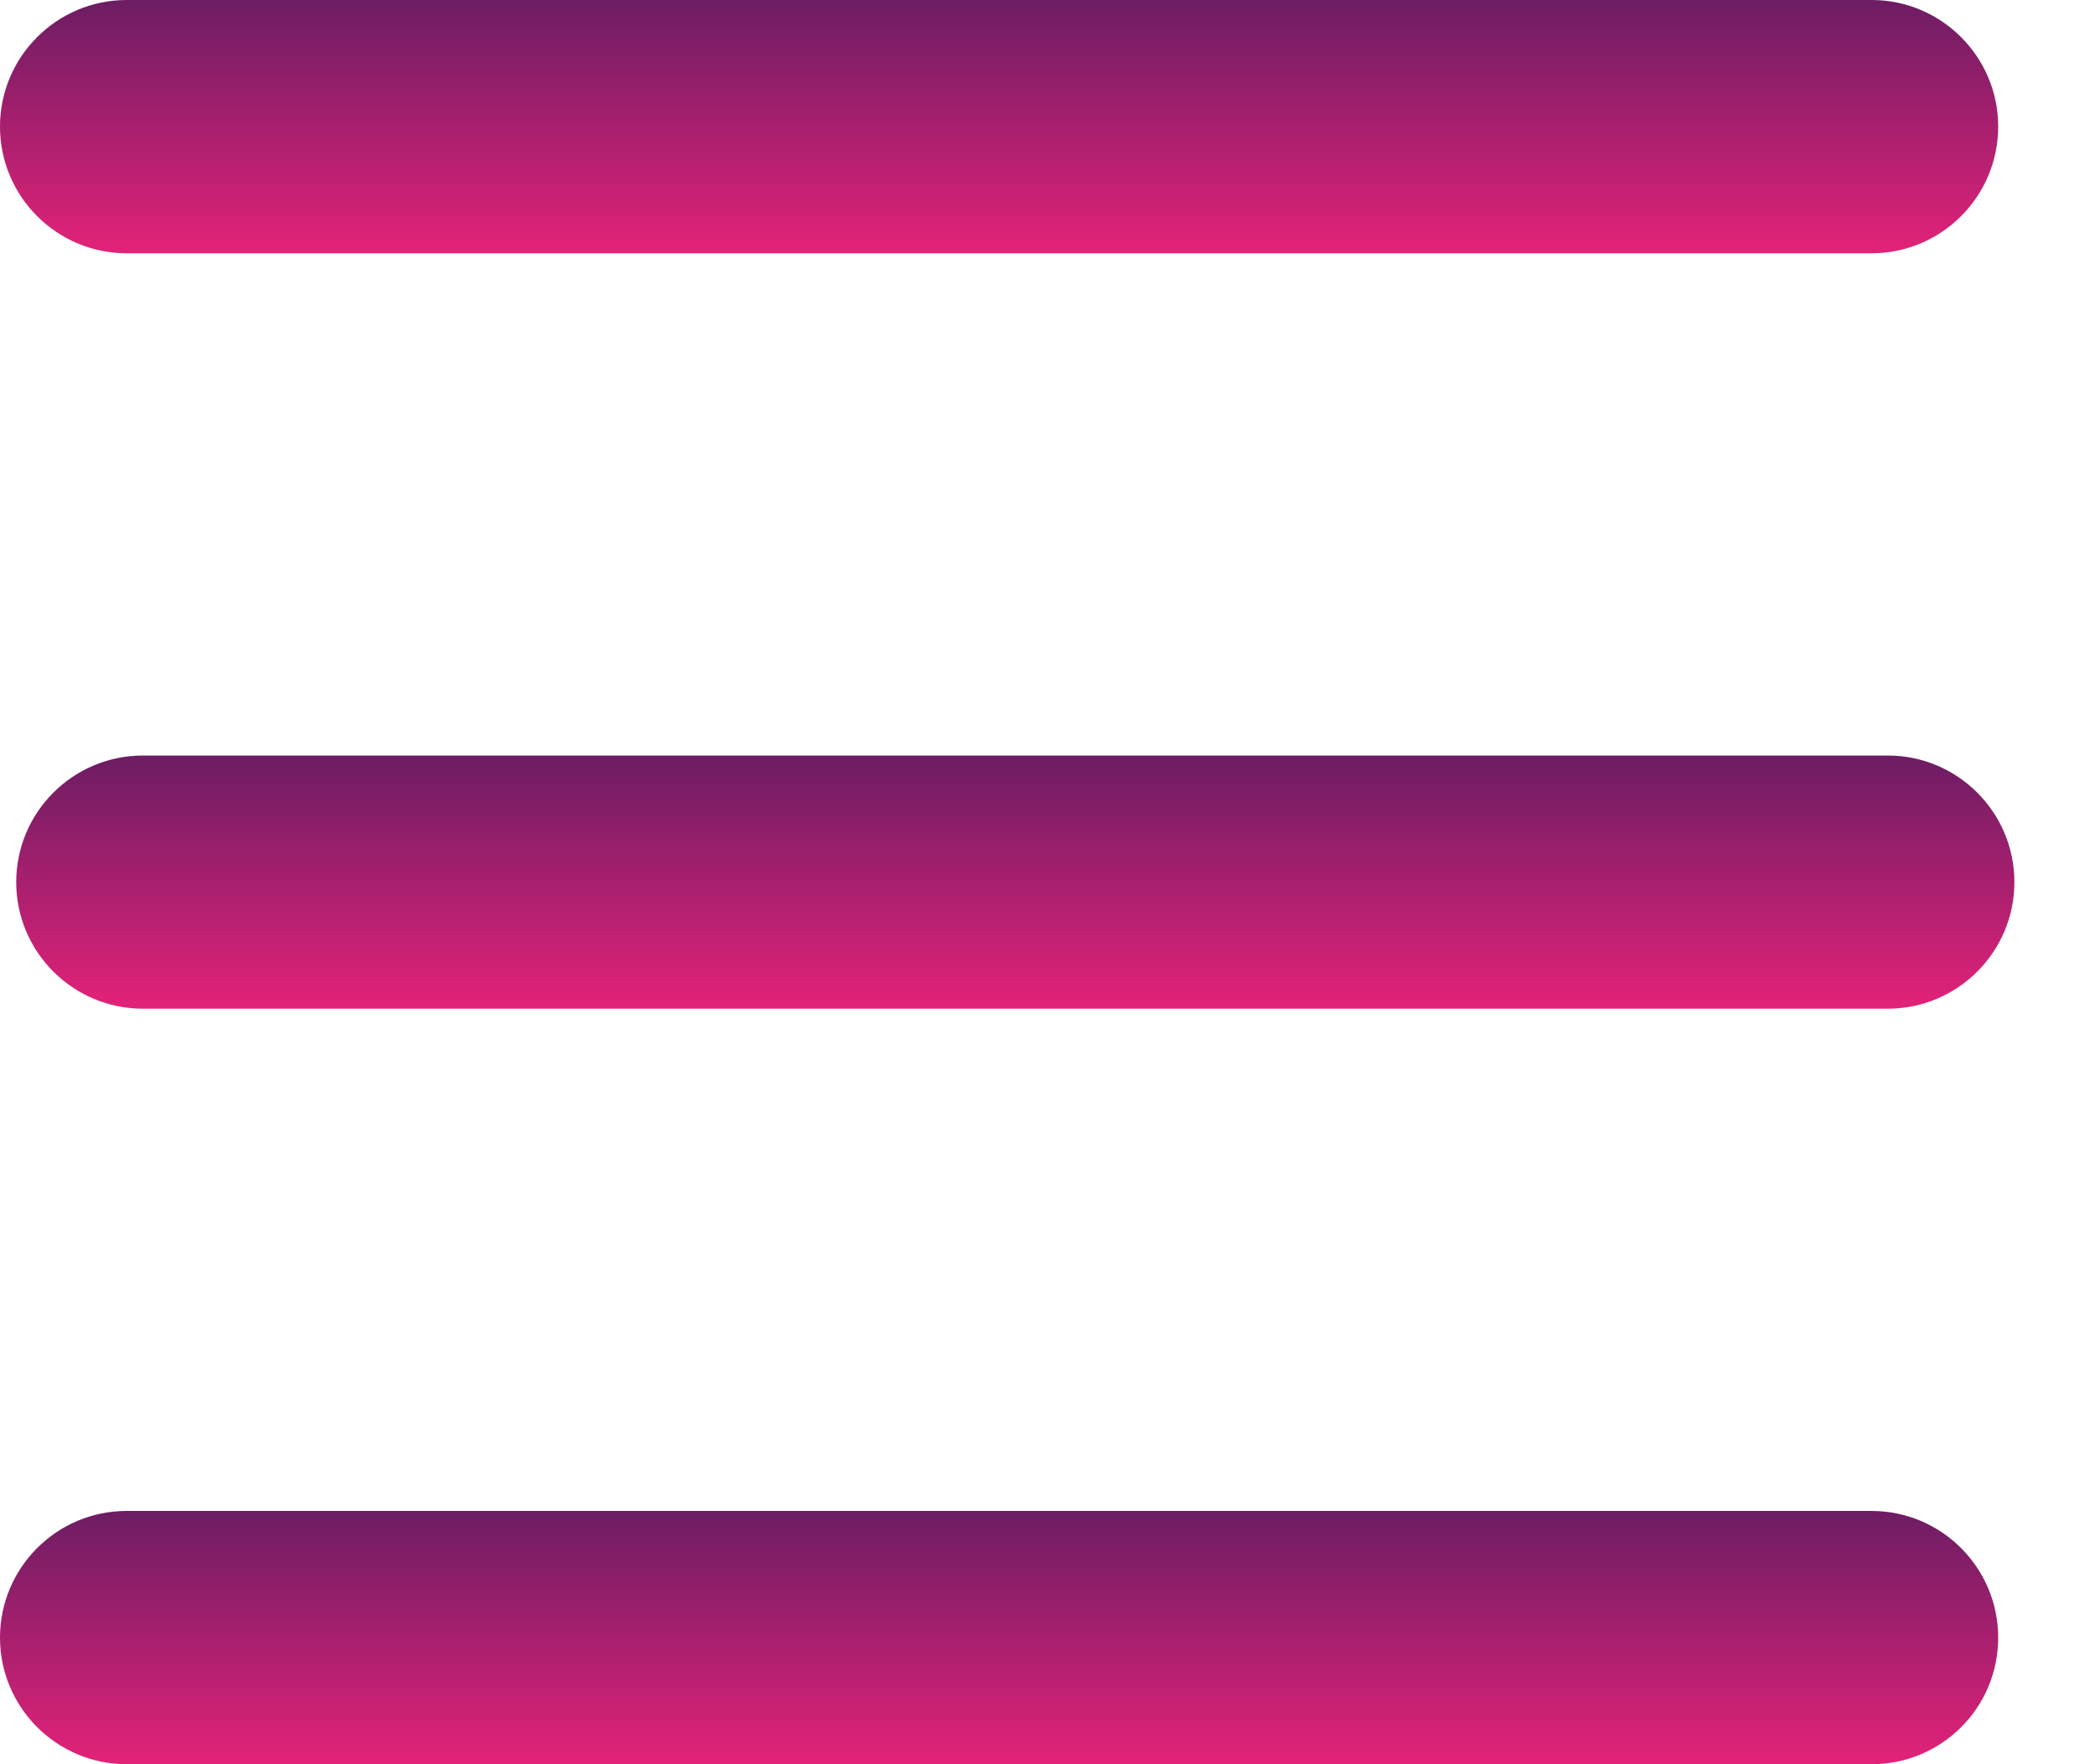
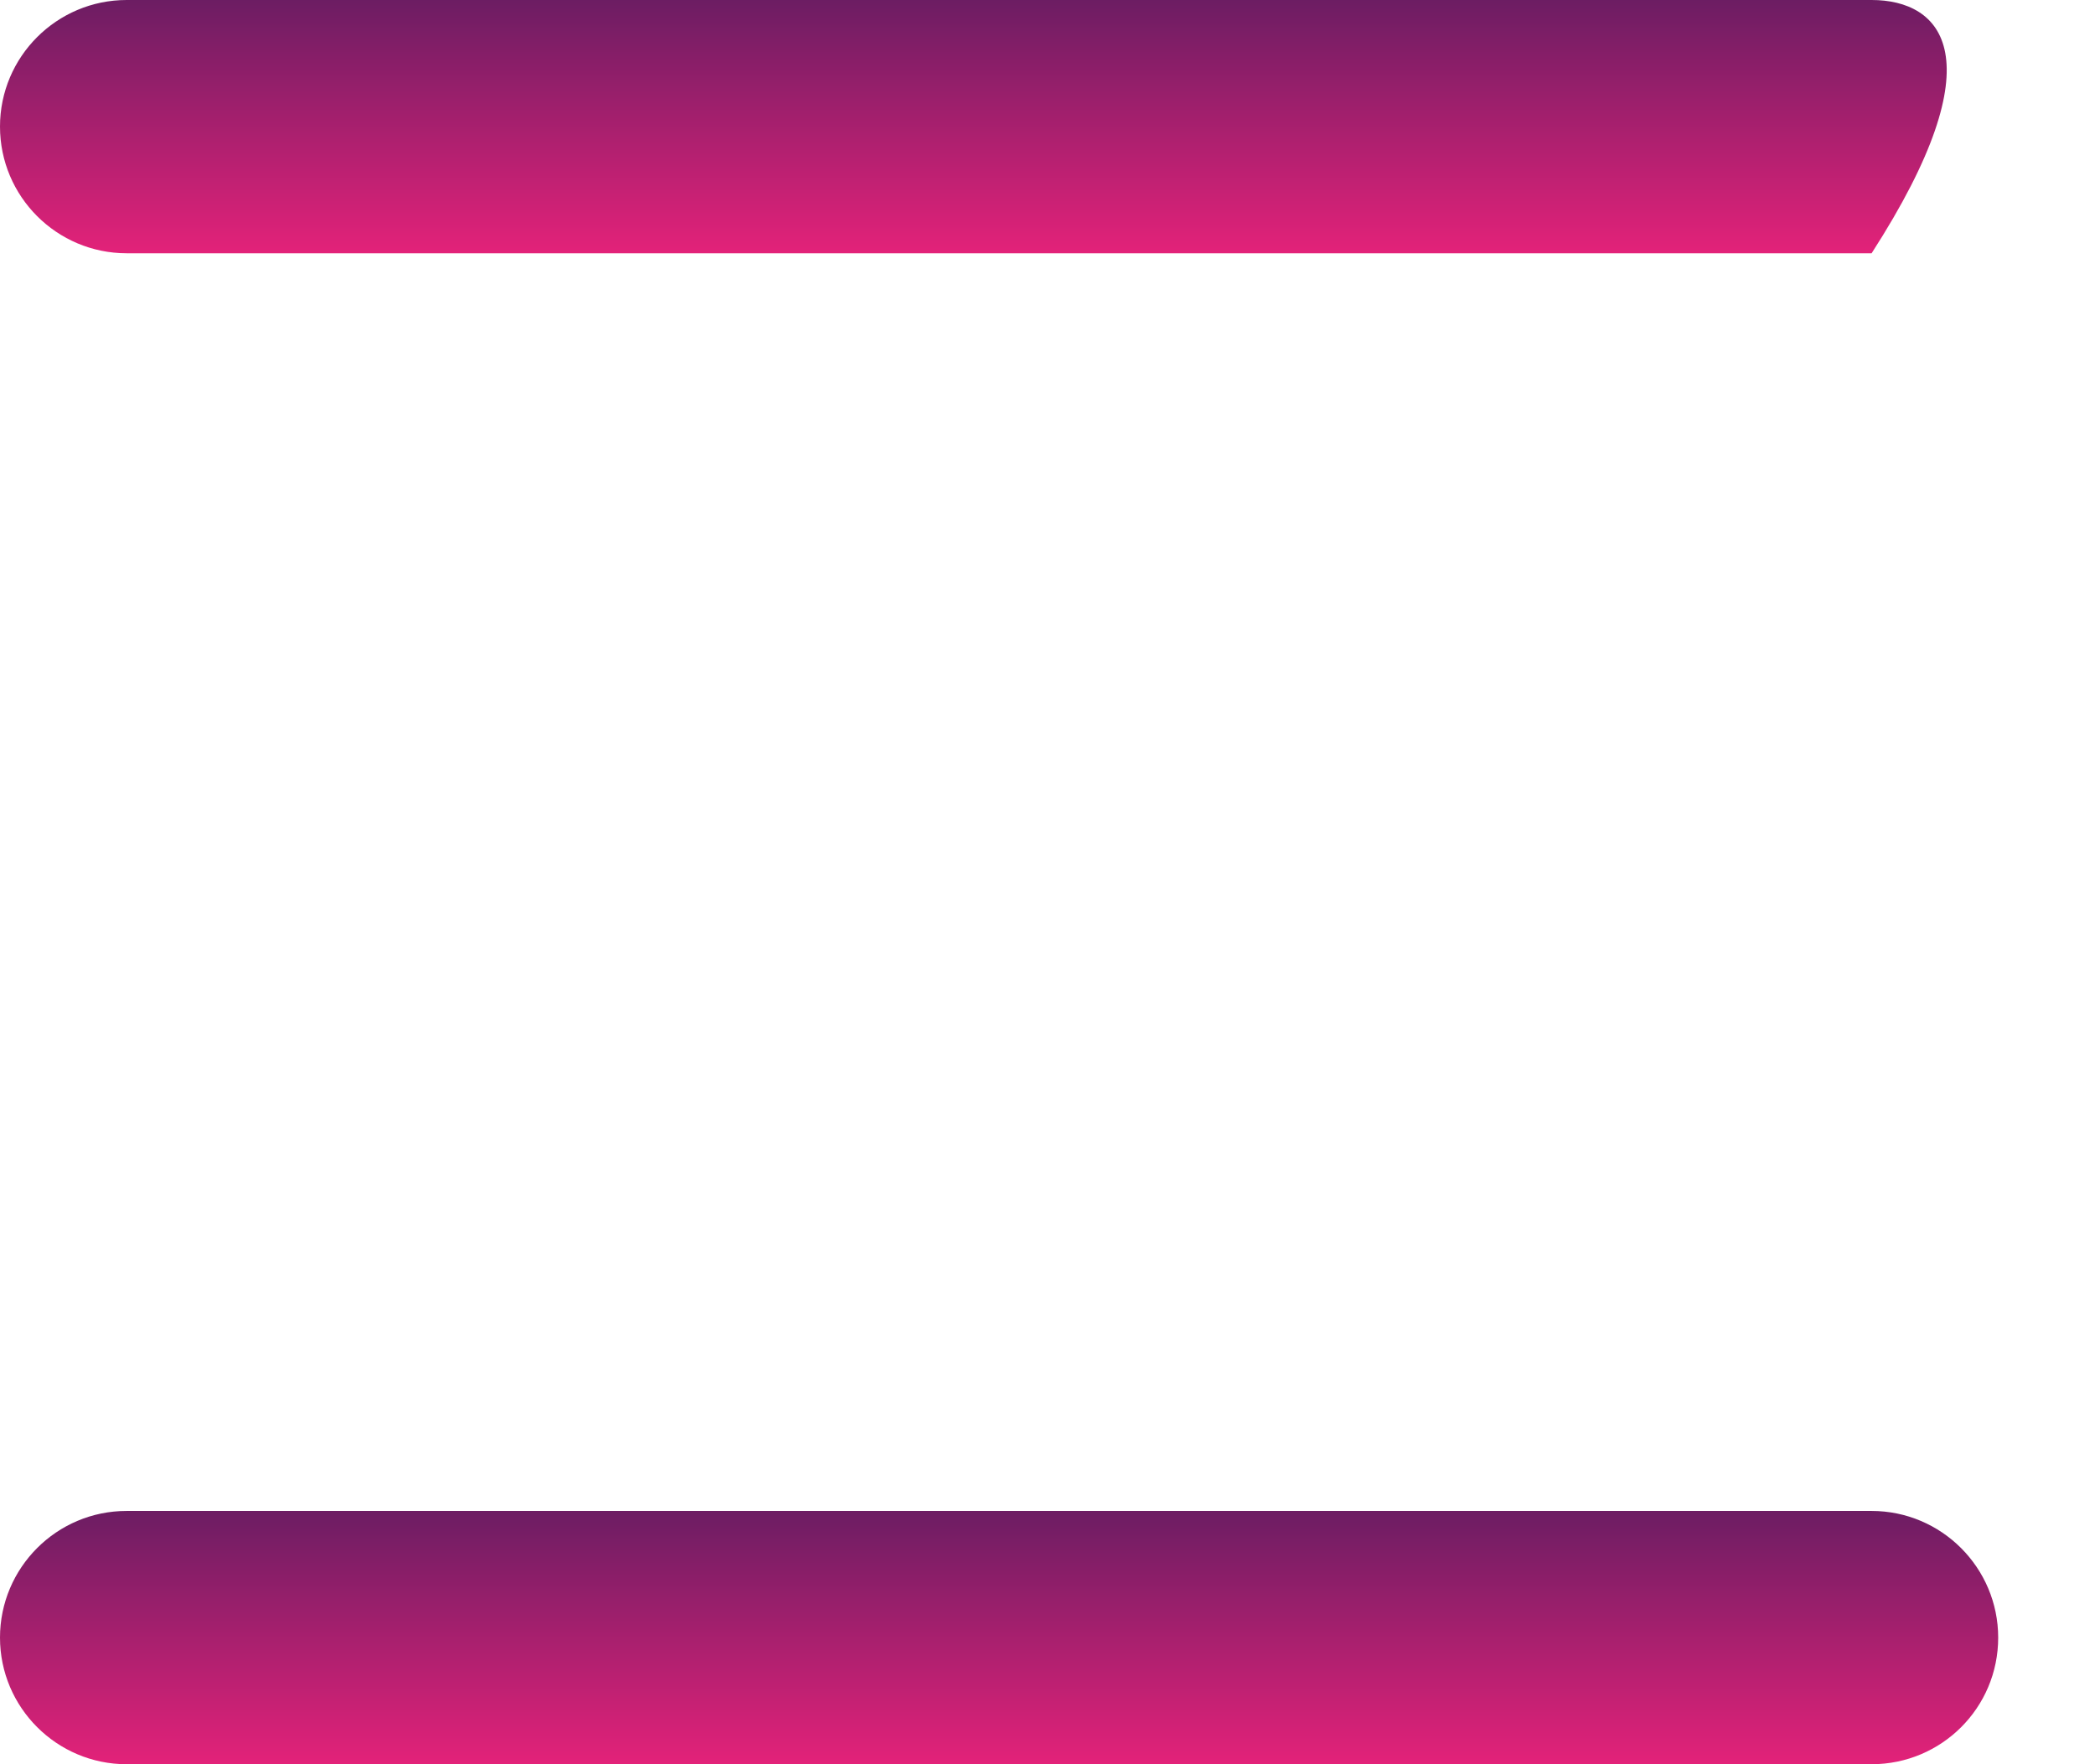
<svg xmlns="http://www.w3.org/2000/svg" width="19" height="16" viewBox="0 0 19 16" fill="none">
-   <path d="M1.296 6.852C0.662 6.852 0.147 7.367 0.147 8C0.147 8.633 0.662 9.148 1.296 9.148H17.121C17.754 9.148 18.269 8.633 18.269 8C18.269 7.367 17.754 6.852 17.121 6.852H1.296Z" fill="url(#paint0_linear_217_10)" />
-   <path d="M16.974 0H1.149C0.515 0 0 0.515 0 1.148C0 1.782 0.515 2.297 1.149 2.297H16.974C17.607 2.297 18.122 1.782 18.122 1.148C18.122 0.515 17.607 0 16.974 0Z" fill="url(#paint1_linear_217_10)" />
+   <path d="M16.974 0H1.149C0.515 0 0 0.515 0 1.148C0 1.782 0.515 2.297 1.149 2.297H16.974C18.122 0.515 17.607 0 16.974 0Z" fill="url(#paint1_linear_217_10)" />
  <path d="M18.122 14.852C18.122 14.218 17.607 13.703 16.974 13.703H1.148C0.515 13.703 0 14.218 0 14.852C0 15.485 0.515 16 1.148 16H16.974C17.607 16 18.122 15.489 18.122 14.852Z" fill="url(#paint2_linear_217_10)" />
  <defs>
    <linearGradient id="paint0_linear_217_10" x1="9.208" y1="6.852" x2="9.208" y2="9.148" gradientUnits="userSpaceOnUse">
      <stop stop-color="#6C1D63" />
      <stop offset="1" stop-color="#E32279" />
    </linearGradient>
    <linearGradient id="paint1_linear_217_10" x1="9.061" y1="0" x2="9.061" y2="2.297" gradientUnits="userSpaceOnUse">
      <stop stop-color="#6C1D63" />
      <stop offset="1" stop-color="#E32279" />
    </linearGradient>
    <linearGradient id="paint2_linear_217_10" x1="9.061" y1="13.703" x2="9.061" y2="16" gradientUnits="userSpaceOnUse">
      <stop stop-color="#6C1D63" />
      <stop offset="1" stop-color="#E32279" />
    </linearGradient>
  </defs>
</svg>